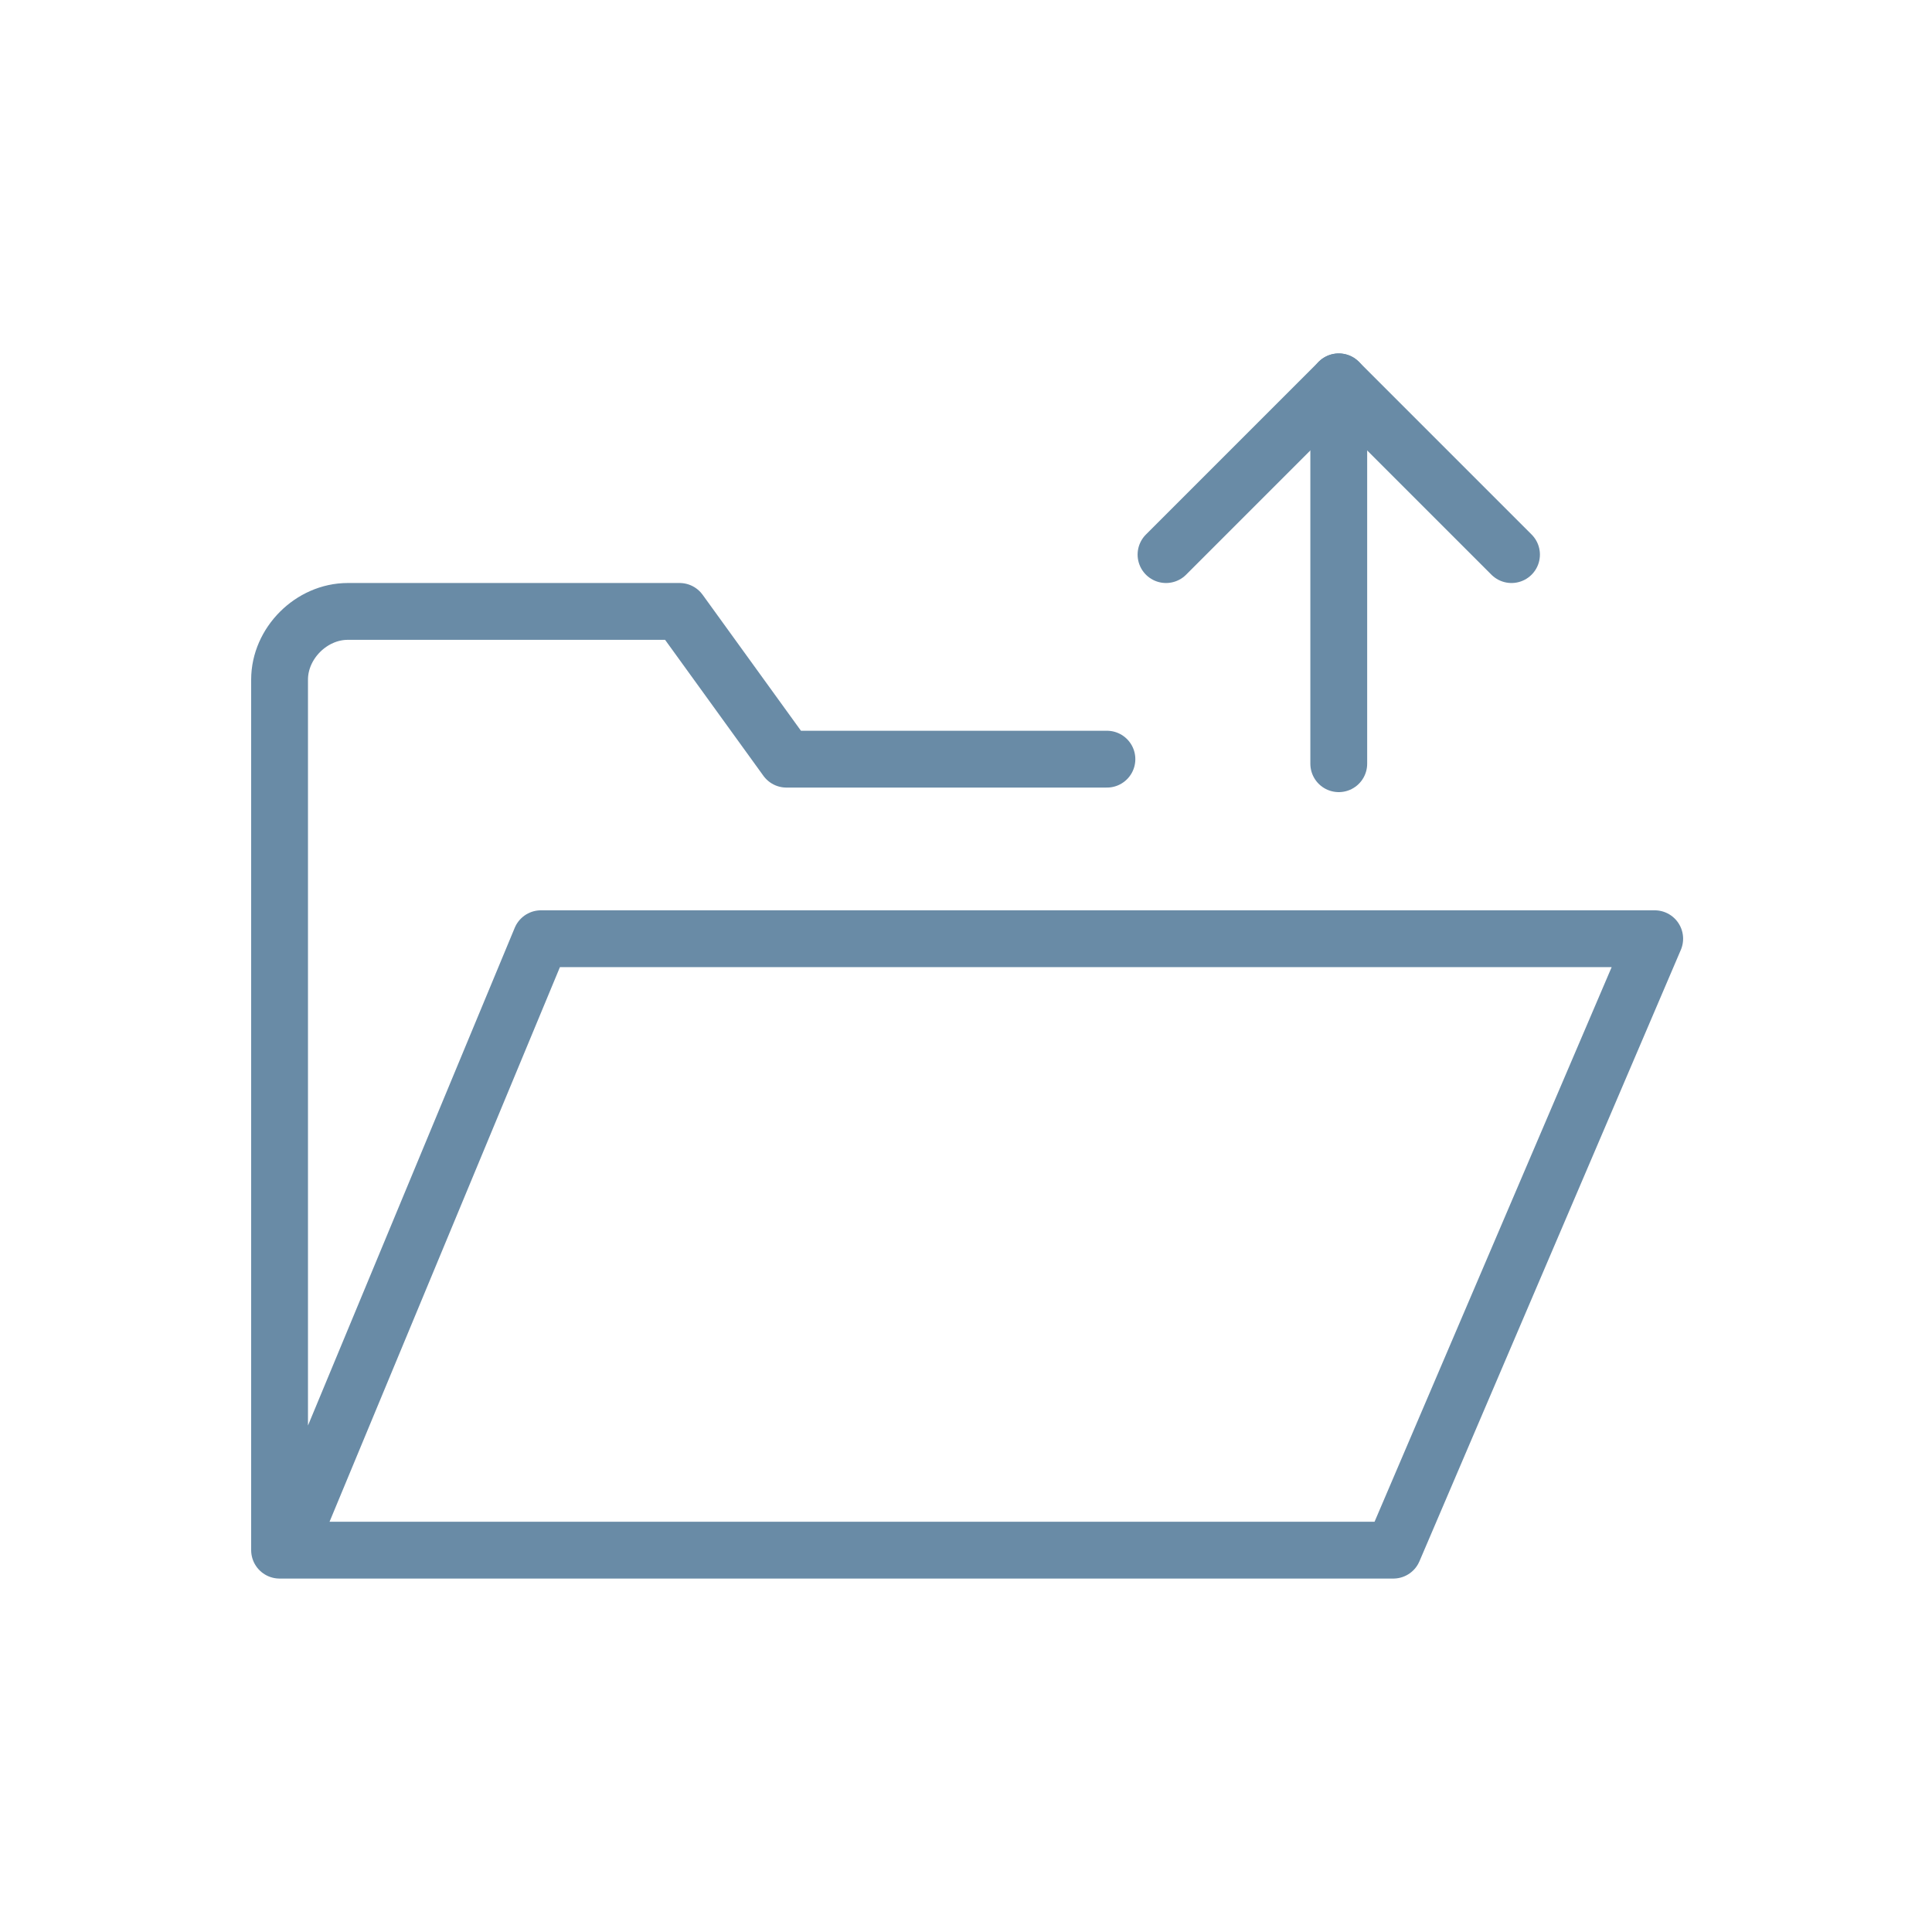
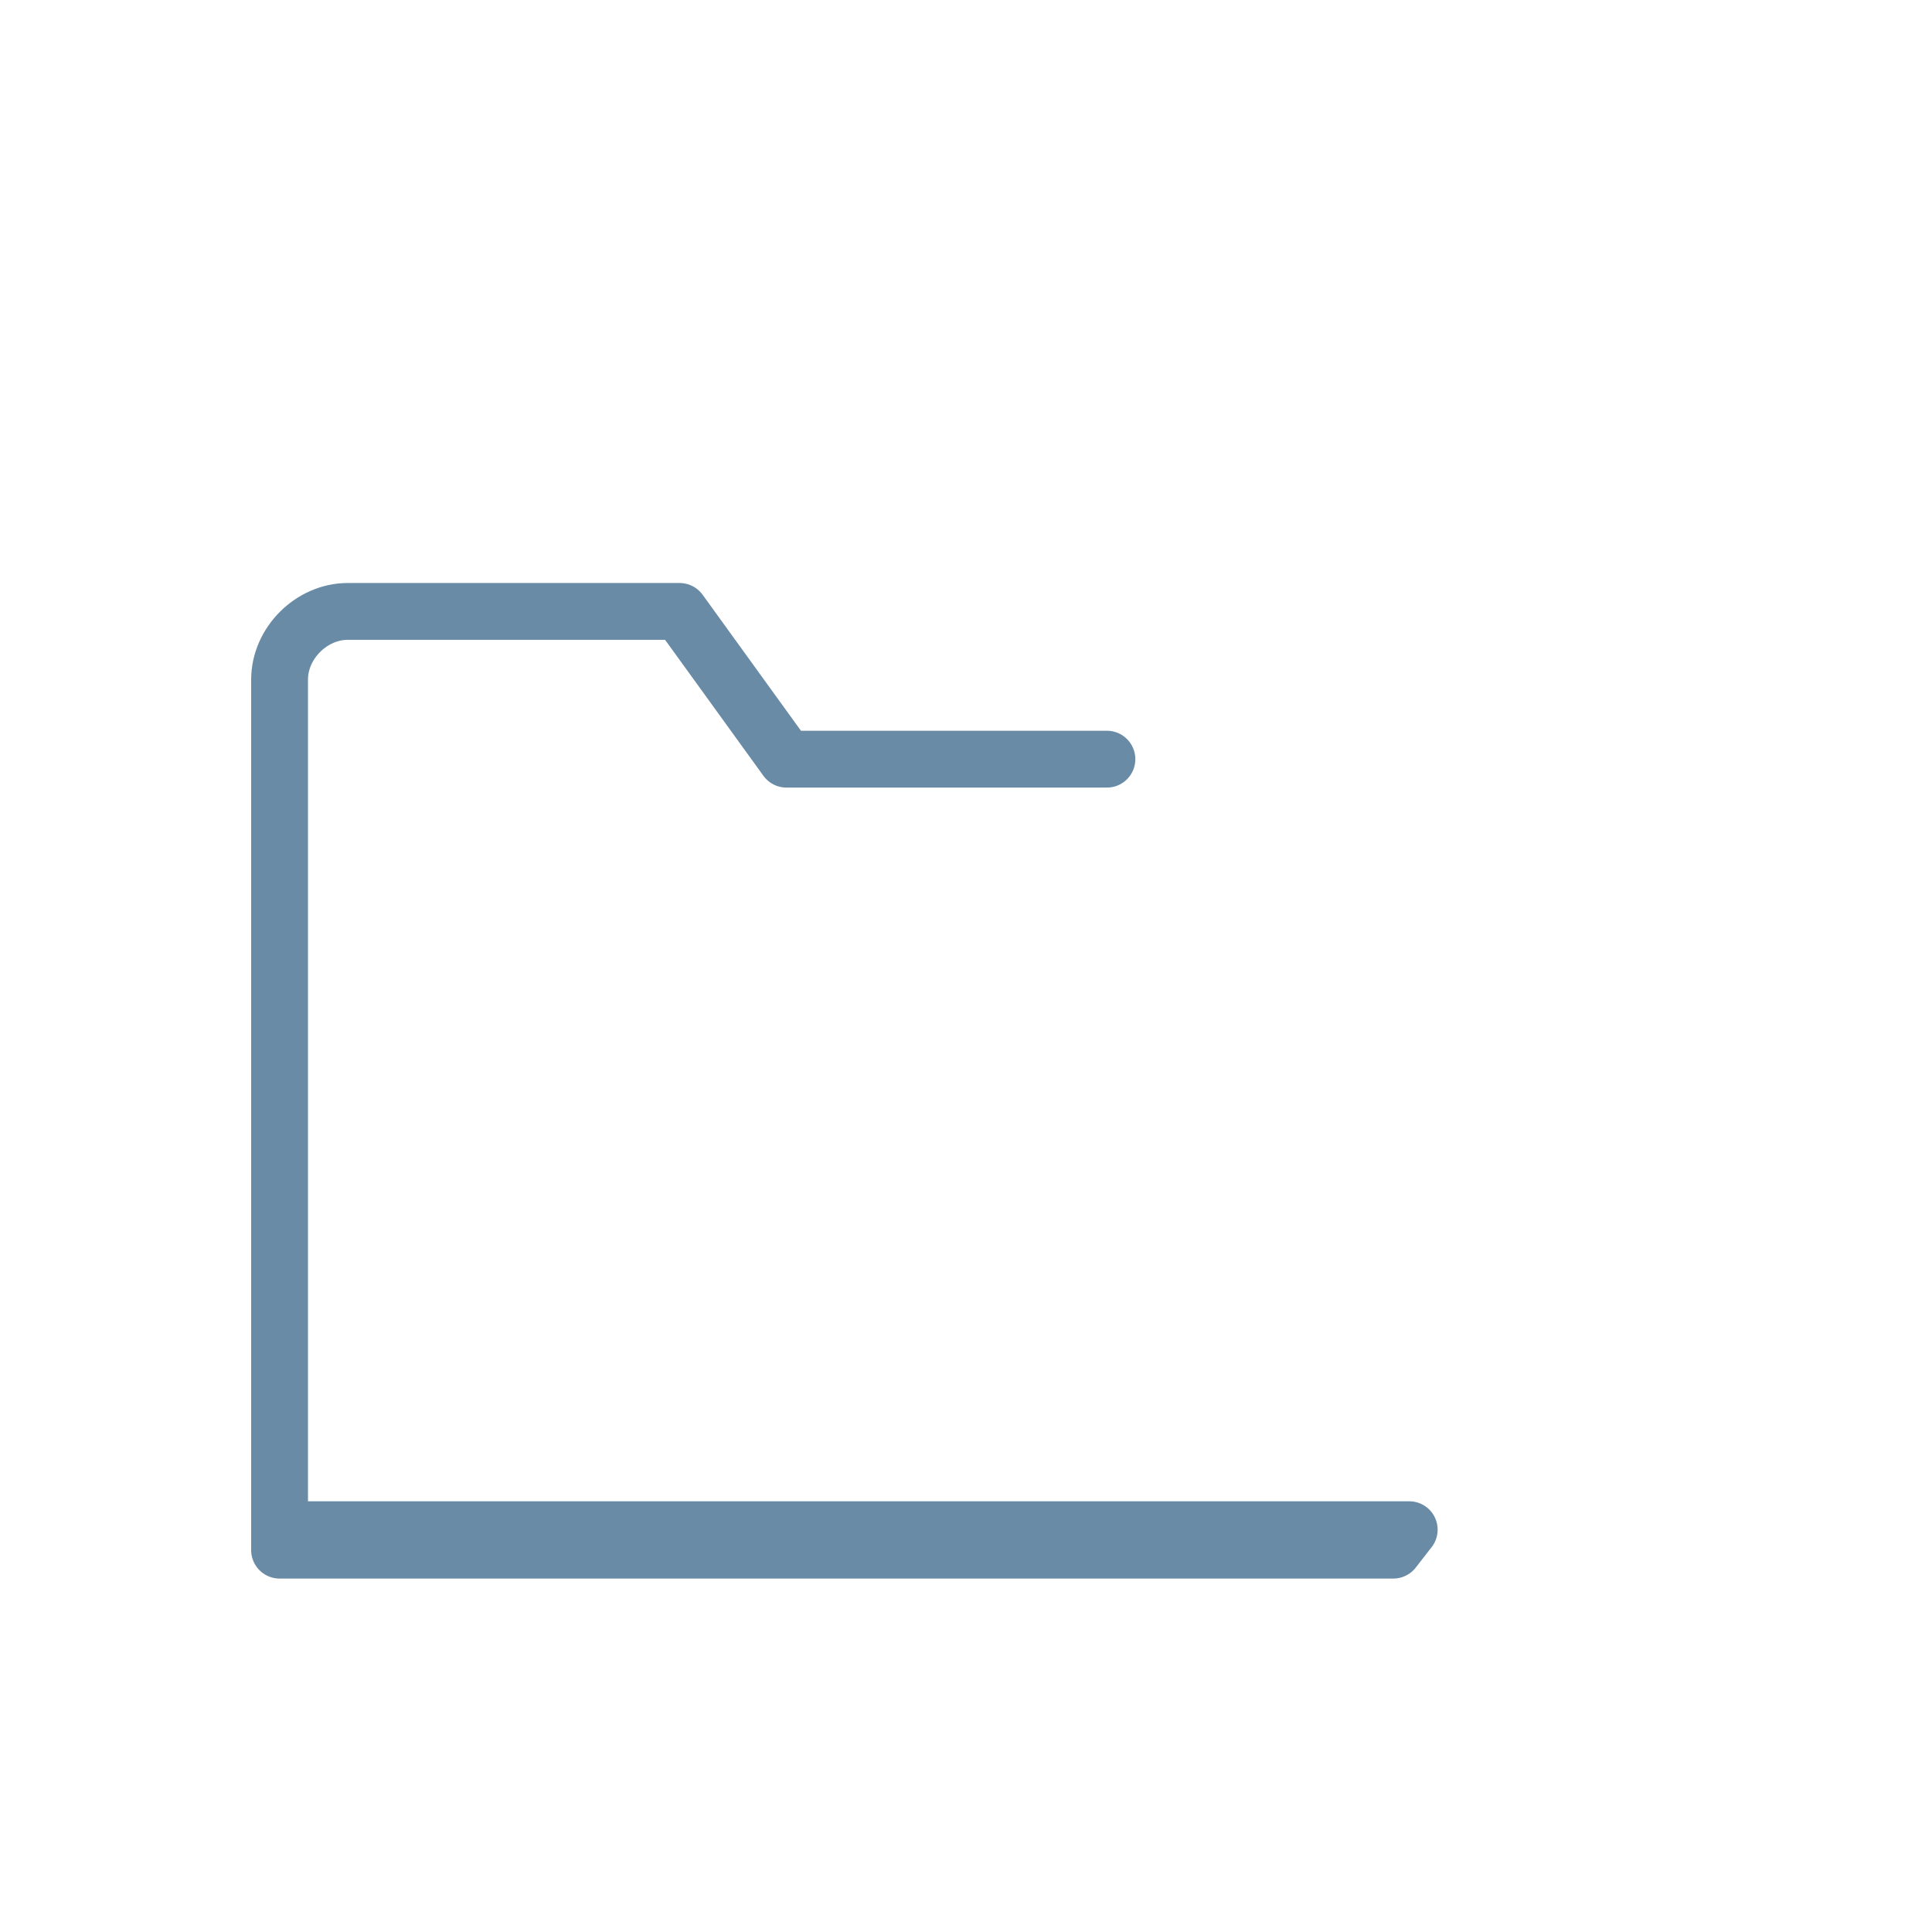
<svg xmlns="http://www.w3.org/2000/svg" version="1.1" id="Layer_1" x="0px" y="0px" viewBox="0 0 85 85" style="enable-background:new 0 0 85 85;" xml:space="preserve">
  <style type="text/css">
	.st0{fill:none;stroke:#698BA6;stroke-width:2.5;stroke-linecap:round;stroke-linejoin:round;stroke-miterlimit:10;}
</style>
  <g>
    <g>
      <g>
        <g>
-           <line class="st0" x1="58.9" y1="16.8" x2="58.9" y2="33.6" />
-         </g>
+           </g>
      </g>
-       <polyline class="st0" points="66.5,24.4 58.9,16.8 51.3,24.4   " />
    </g>
    <g>
      <g>
-         <path class="st0" d="M13,67.3l10.8-26h49L61.3,68.2h-49V29.9c0-1.6,1.4-3,3-3h14.6l4.7,6.5h14.1" />
+         <path class="st0" d="M13,67.3h49L61.3,68.2h-49V29.9c0-1.6,1.4-3,3-3h14.6l4.7,6.5h14.1" />
      </g>
    </g>
  </g>
</svg>